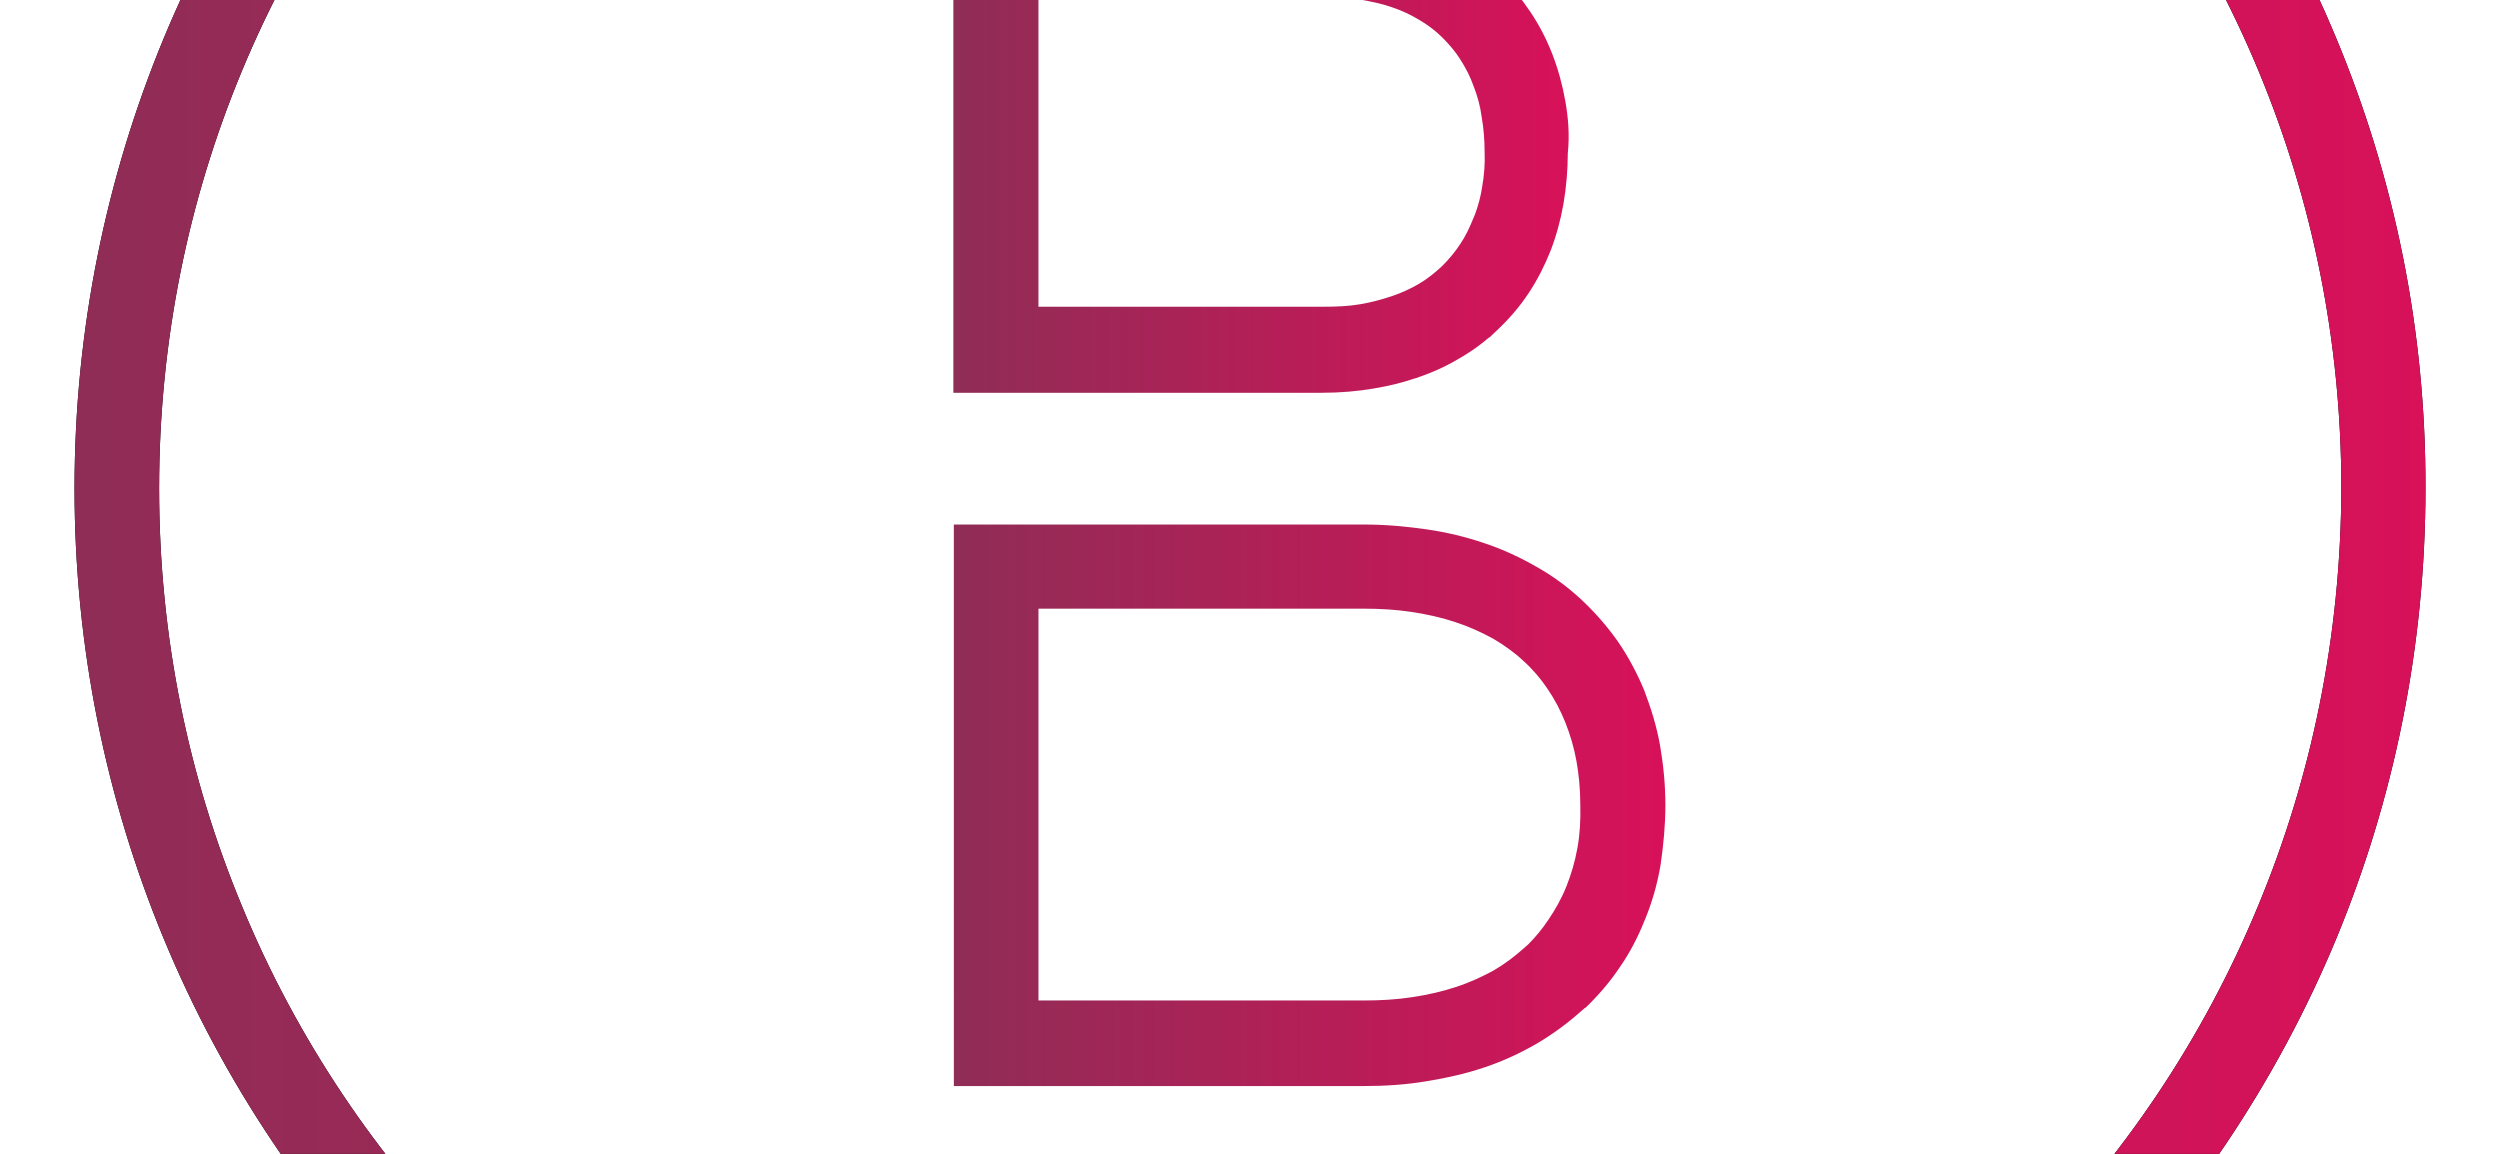
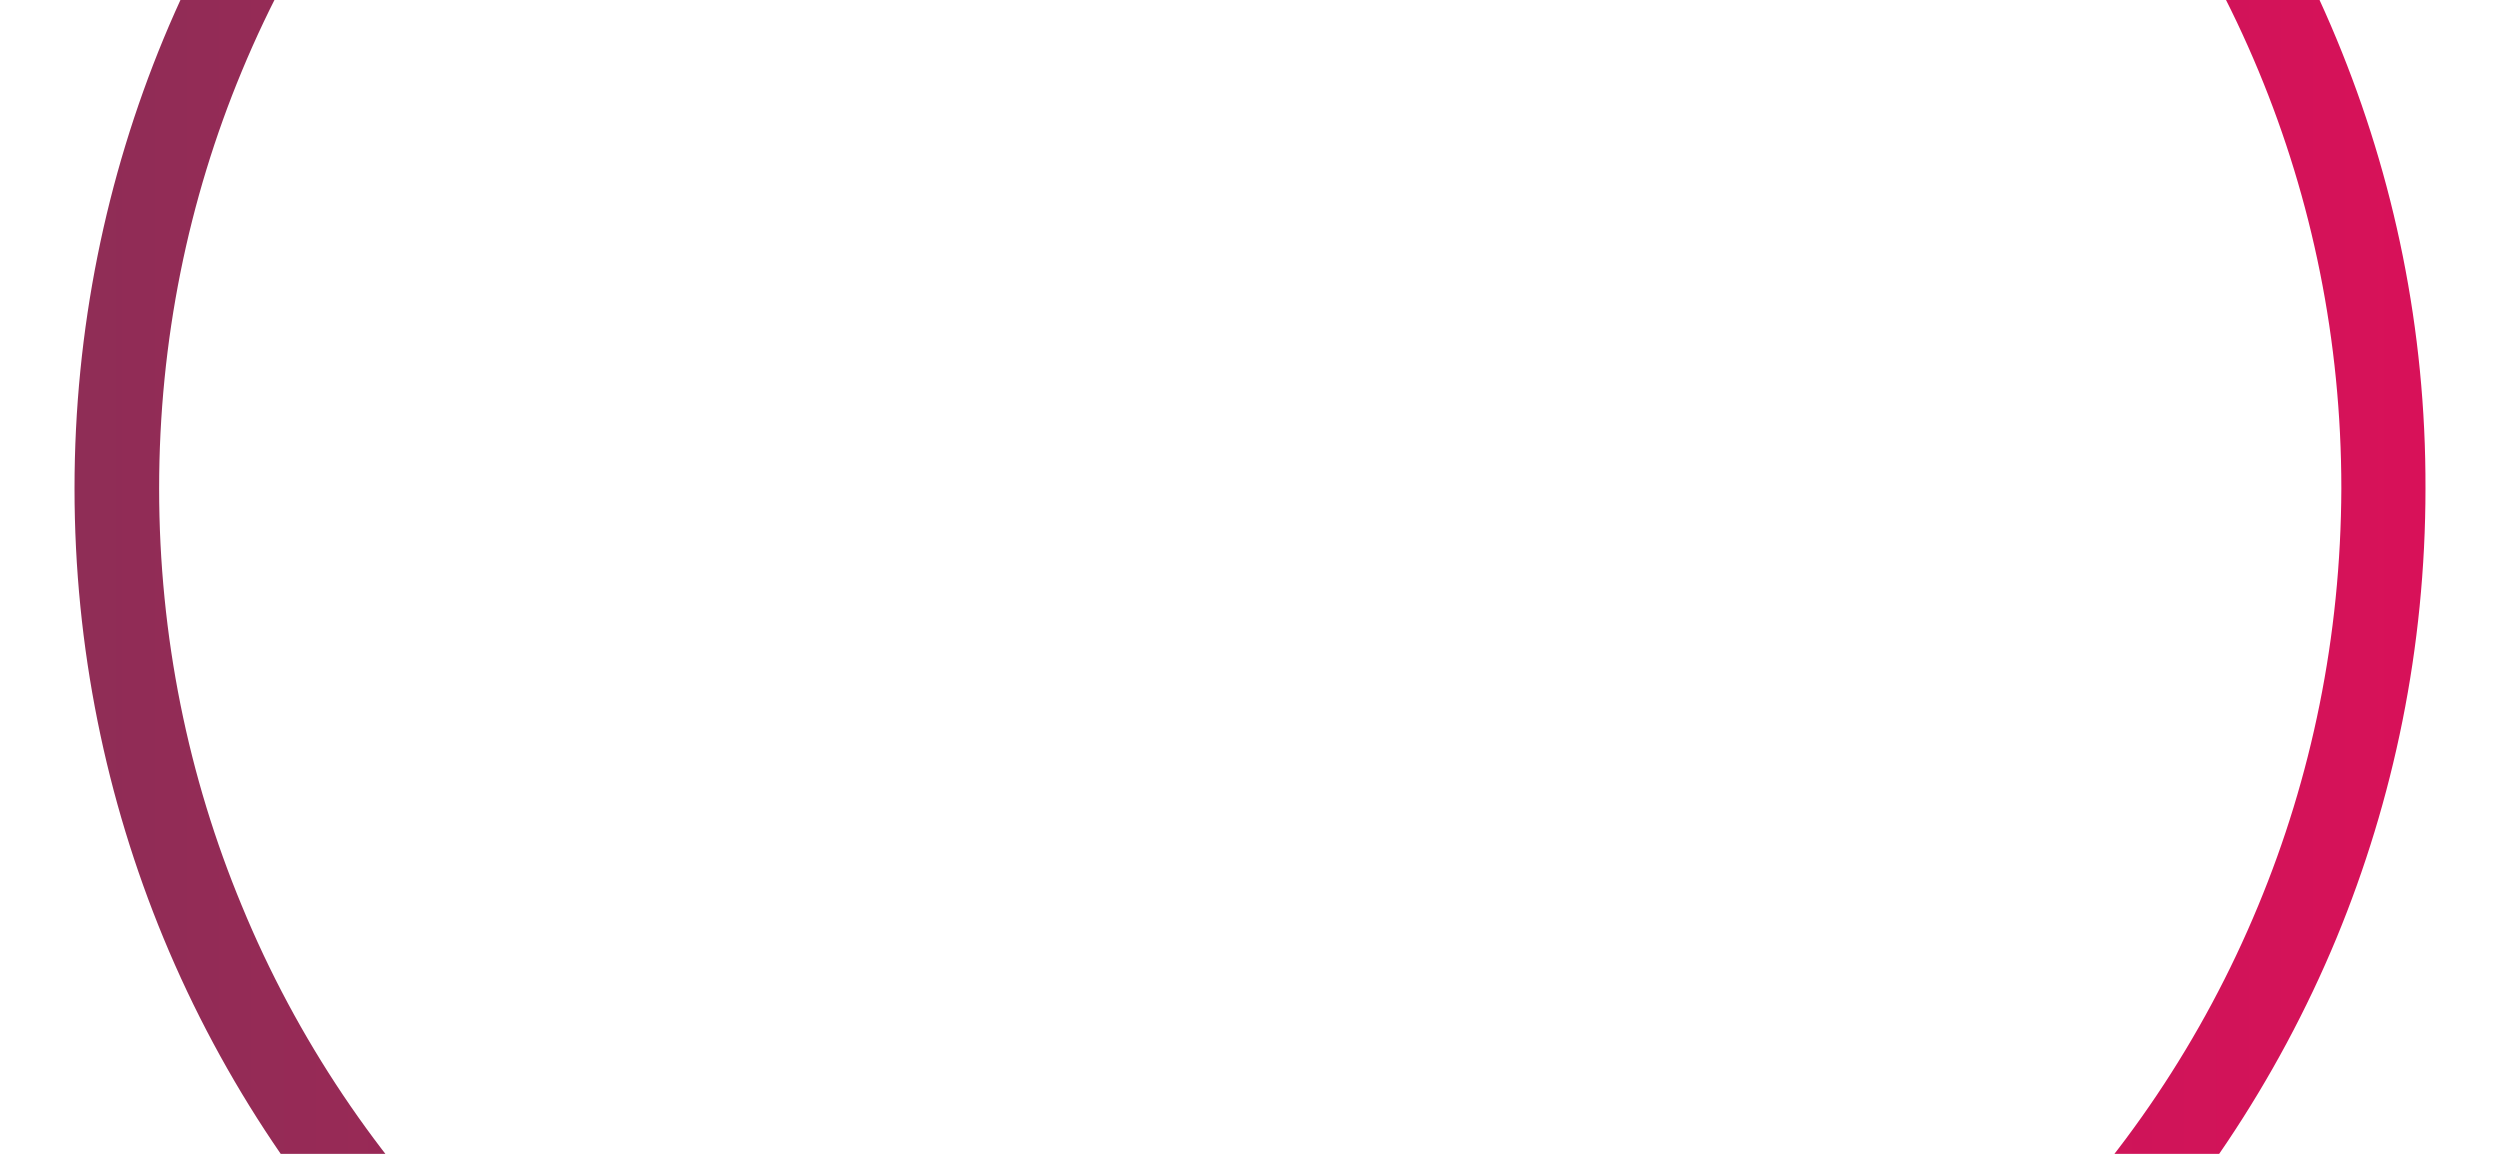
<svg xmlns="http://www.w3.org/2000/svg" version="1.1" id="Layer_1" x="0px" y="0px" viewBox="700 240 520 240" style="enable-background:new 700 240 520 240;" xml:space="preserve">
  <style type="text/css">
	.st0{fill-rule:evenodd;clip-rule:evenodd;}
	.st1{fill-rule:evenodd;clip-rule:evenodd;fill:url(#SVGID_1_);}
</style>
  <g>
-     <path class="st0" d="M1186,248.1c-12.4-29.9-30.6-56.9-53.1-79.4h0l0,0c-22.5-22.5-49.5-40.7-79.4-53.1   c-28.1-11.7-58.9-18.2-91.1-18.5H960c-33.1,0-64.7,6.6-93.5,18.5h0c-29.9,12.4-56.8,30.6-79.4,53.1l0,0   c-22.5,22.5-40.7,49.5-53.1,79.4c-11.9,28.8-18.5,60.4-18.5,93.5c0,33.1,6.6,64.7,18.5,93.5c12.4,30,30.6,56.9,53.1,79.4h0   c22.5,22.5,49.5,40.7,79.4,53.1c28.8,11.9,60.4,18.5,93.5,18.5l2.4,0c32.2-0.3,63-6.9,91.1-18.5c29.9-12.4,56.9-30.6,79.4-53.1h0   l0,0c22.5-22.5,40.7-49.5,53.1-79.4v0c11.9-28.8,18.5-60.4,18.5-93.5C1204.6,308.5,1198,277,1186,248.1z M1169.7,428.4   c-11.5,27.8-28.3,52.7-49.3,73.6l0,0c-20.9,20.9-45.9,37.8-73.6,49.3c-26,10.8-54.5,16.8-84.4,17.2l-2.4,0   c-30.8,0-60.1-6.1-86.8-17.2c-27.7-11.5-52.7-28.4-73.7-49.3h0c-20.9-20.9-37.8-45.9-49.2-73.6c-11.1-26.7-17.2-56-17.2-86.8   c0-30.8,6.1-60.1,17.2-86.8c11.5-27.7,28.4-52.7,49.3-73.6h0c20.9-20.9,45.9-37.8,73.7-49.3c26.7-11.1,56-17.2,86.8-17.2l2.4,0   c29.9,0.3,58.4,6.4,84.4,17.2c27.8,11.5,52.7,28.3,73.6,49.3l0,0c20.9,20.9,37.8,45.9,49.3,73.6c11.1,26.7,17.2,56,17.2,86.8   C1186.9,372.4,1180.8,401.7,1169.7,428.4z" />
    <g>
      <linearGradient id="SVGID_1_" gradientUnits="userSpaceOnUse" x1="898.362" y1="271.64" x2="1026.492" y2="271.64">
        <stop offset="0" style="stop-color:#8F2D56" />
        <stop offset="1" style="stop-color:#D81159" />
      </linearGradient>
-       <path class="st1" d="M1025.6,261.1c-0.6-3.4-1.5-6.7-2.7-9.8c-1.2-3.1-2.7-6-4.5-8.7v0c-1.8-2.7-3.8-5.2-6.2-7.4    c-2.2-2.1-4.7-4.1-7.6-5.8v0c-2.7-1.6-5.7-3-8.9-4.2h0c-3-1.1-6.4-1.9-10-2.5c-3.5-0.5-7.1-0.8-10.8-0.8h-12.5h-55.3h-2h-6.8v6.8    v2v82.1v2v6.9h6.8h2h55.3h12.5c3.8,0,7.4-0.3,10.9-0.9h0c3-0.5,5.9-1.2,8.5-2.1h0.1l1.1-0.4c3.2-1.1,6.2-2.6,8.8-4.2    c2-1.2,3.8-2.5,5.4-3.9h0.1l2-1.9c2.4-2.3,4.5-4.8,6.2-7.4c1.8-2.7,3.3-5.7,4.5-8.7c1.2-3.1,2.1-6.4,2.7-9.8    c0.6-3.5,0.9-7.1,0.9-10.5C1026.5,268.1,1026.2,264.5,1025.6,261.1z M1008.3,278.8c-0.3,2-0.8,3.9-1.5,5.8l-0.3,0.7    c-0.8,2-1.7,3.9-2.8,5.5h0c-1.1,1.7-2.4,3.2-3.8,4.6c-1.4,1.3-3,2.6-4.7,3.6c-1.7,1-3.6,1.9-5.7,2.6l0,0c-2.1,0.7-4.3,1.3-6.7,1.7    c-2.3,0.4-4.9,0.5-7.7,0.5h-12.5H916v-64.5h46.4h12.5c2.8,0,5.4,0.2,7.9,0.6c2.4,0.4,4.7,0.9,6.7,1.6h0c2.1,0.7,4,1.6,5.8,2.7l0,0    c1.7,1,3.3,2.2,4.7,3.6c1.4,1.4,2.7,2.9,3.7,4.5c1.1,1.7,2.1,3.6,2.8,5.6c0.8,2,1.4,4.2,1.7,6.5c0.4,2.3,0.6,4.7,0.6,7.3    C1008.9,274.1,1008.7,276.5,1008.3,278.8z" />
      <linearGradient id="SVGID_00000075120452881249801480000004225855448328897720_" gradientUnits="userSpaceOnUse" x1="898.362" y1="407.459" x2="1046.416" y2="407.459">
        <stop offset="0" style="stop-color:#8F2D56" />
        <stop offset="1" style="stop-color:#D81159" />
      </linearGradient>
-       <path style="fill-rule:evenodd;clip-rule:evenodd;fill:url(#SVGID_00000075120452881249801480000004225855448328897720_);" d="    M1046.4,407.5c0-4.2-0.4-8.3-1.1-12.4c-0.7-4-1.9-7.8-3.3-11.5l0,0c-1.5-3.6-3.3-7-5.5-10.2v0c-2.2-3.1-4.7-6-7.6-8.7h0    c-2.8-2.6-5.9-4.9-9.3-6.8c-3.3-1.9-6.9-3.6-10.8-4.9c-3.8-1.3-7.9-2.3-12.1-2.9c-4.2-0.6-8.5-1-13.1-1h-21.1h-55.3h-2h-6.8v6.8v2    V457v2v6.9h6.8h2h55.3h21.1c4.6,0,9-0.3,13.1-1c4.3-0.7,8.3-1.6,12.1-2.9c3.9-1.3,7.5-3,10.8-4.9c3.4-2,6.5-4.3,9.3-6.8l0.7-0.6    l0.2-0.1c2.7-2.6,5.1-5.4,7.1-8.4c2.1-3,3.8-6.3,5.2-9.8h0c1.5-3.6,2.6-7.4,3.3-11.5C1046,415.8,1046.4,411.6,1046.4,407.5z     M1028.1,416.4c-0.5,2.8-1.3,5.5-2.3,8c-1,2.5-2.3,4.8-3.8,7c-1.2,1.8-2.6,3.5-4.1,5l-0.9,0.8c-1.9,1.7-4,3.3-6.4,4.7    c-2.4,1.3-5,2.5-7.8,3.4v0c-2.7,0.9-5.7,1.6-9,2.1c-3.2,0.5-6.6,0.7-10.2,0.7h-21.1H916v-81.5h46.4h21.1c3.6,0,7,0.2,10.2,0.7h0    c3.3,0.5,6.3,1.2,9,2.1l0,0c2.8,0.9,5.4,2.1,7.8,3.4c2.4,1.4,4.6,3,6.4,4.7l0,0h0c1.9,1.7,3.6,3.7,5,5.8l0,0    c1.5,2.2,2.7,4.5,3.7,7c1,2.5,1.8,5.2,2.3,8c0.5,2.8,0.8,5.8,0.8,9C1028.8,410.6,1028.6,413.7,1028.1,416.4z" />
    </g>
    <linearGradient id="SVGID_00000135677668437017893920000011496957225405897872_" gradientUnits="userSpaceOnUse" x1="715.414" y1="341.631" x2="1204.586" y2="341.631">
      <stop offset="0" style="stop-color:#8F2D56" />
      <stop offset="1" style="stop-color:#D81159" />
    </linearGradient>
    <path style="fill-rule:evenodd;clip-rule:evenodd;fill:url(#SVGID_00000135677668437017893920000011496957225405897872_);" d="   M1186,248.1c-12.4-29.9-30.6-56.9-53.1-79.4h0l0,0c-22.5-22.5-49.5-40.7-79.4-53.1c-28.1-11.7-58.9-18.2-91.1-18.5H960   c-33.1,0-64.7,6.6-93.5,18.5h0c-29.9,12.4-56.8,30.6-79.4,53.1l0,0c-22.5,22.5-40.7,49.5-53.1,79.4c-11.9,28.8-18.5,60.4-18.5,93.5   c0,33.1,6.6,64.7,18.5,93.5c12.4,30,30.6,56.9,53.1,79.4h0c22.5,22.5,49.5,40.7,79.4,53.1c28.8,11.9,60.4,18.5,93.5,18.5l2.4,0   c32.2-0.3,63-6.9,91.1-18.5c29.9-12.4,56.9-30.6,79.4-53.1h0l0,0c22.5-22.5,40.7-49.5,53.1-79.4v0c11.9-28.8,18.5-60.4,18.5-93.5   C1204.6,308.5,1198,277,1186,248.1z M1169.7,428.4c-11.5,27.8-28.3,52.7-49.3,73.6l0,0c-20.9,20.9-45.9,37.8-73.6,49.3   c-26,10.8-54.5,16.8-84.4,17.2l-2.4,0c-30.8,0-60.1-6.1-86.8-17.2c-27.7-11.5-52.7-28.4-73.7-49.3h0   c-20.9-20.9-37.8-45.9-49.2-73.6c-11.1-26.7-17.2-56-17.2-86.8c0-30.8,6.1-60.1,17.2-86.8c11.5-27.7,28.4-52.7,49.3-73.6h0   c20.9-20.9,45.9-37.8,73.7-49.3c26.7-11.1,56-17.2,86.8-17.2l2.4,0c29.9,0.3,58.4,6.4,84.4,17.2c27.8,11.5,52.7,28.3,73.6,49.3l0,0   c20.9,20.9,37.8,45.9,49.3,73.6c11.1,26.7,17.2,56,17.2,86.8C1186.9,372.4,1180.8,401.7,1169.7,428.4z" />
  </g>
</svg>